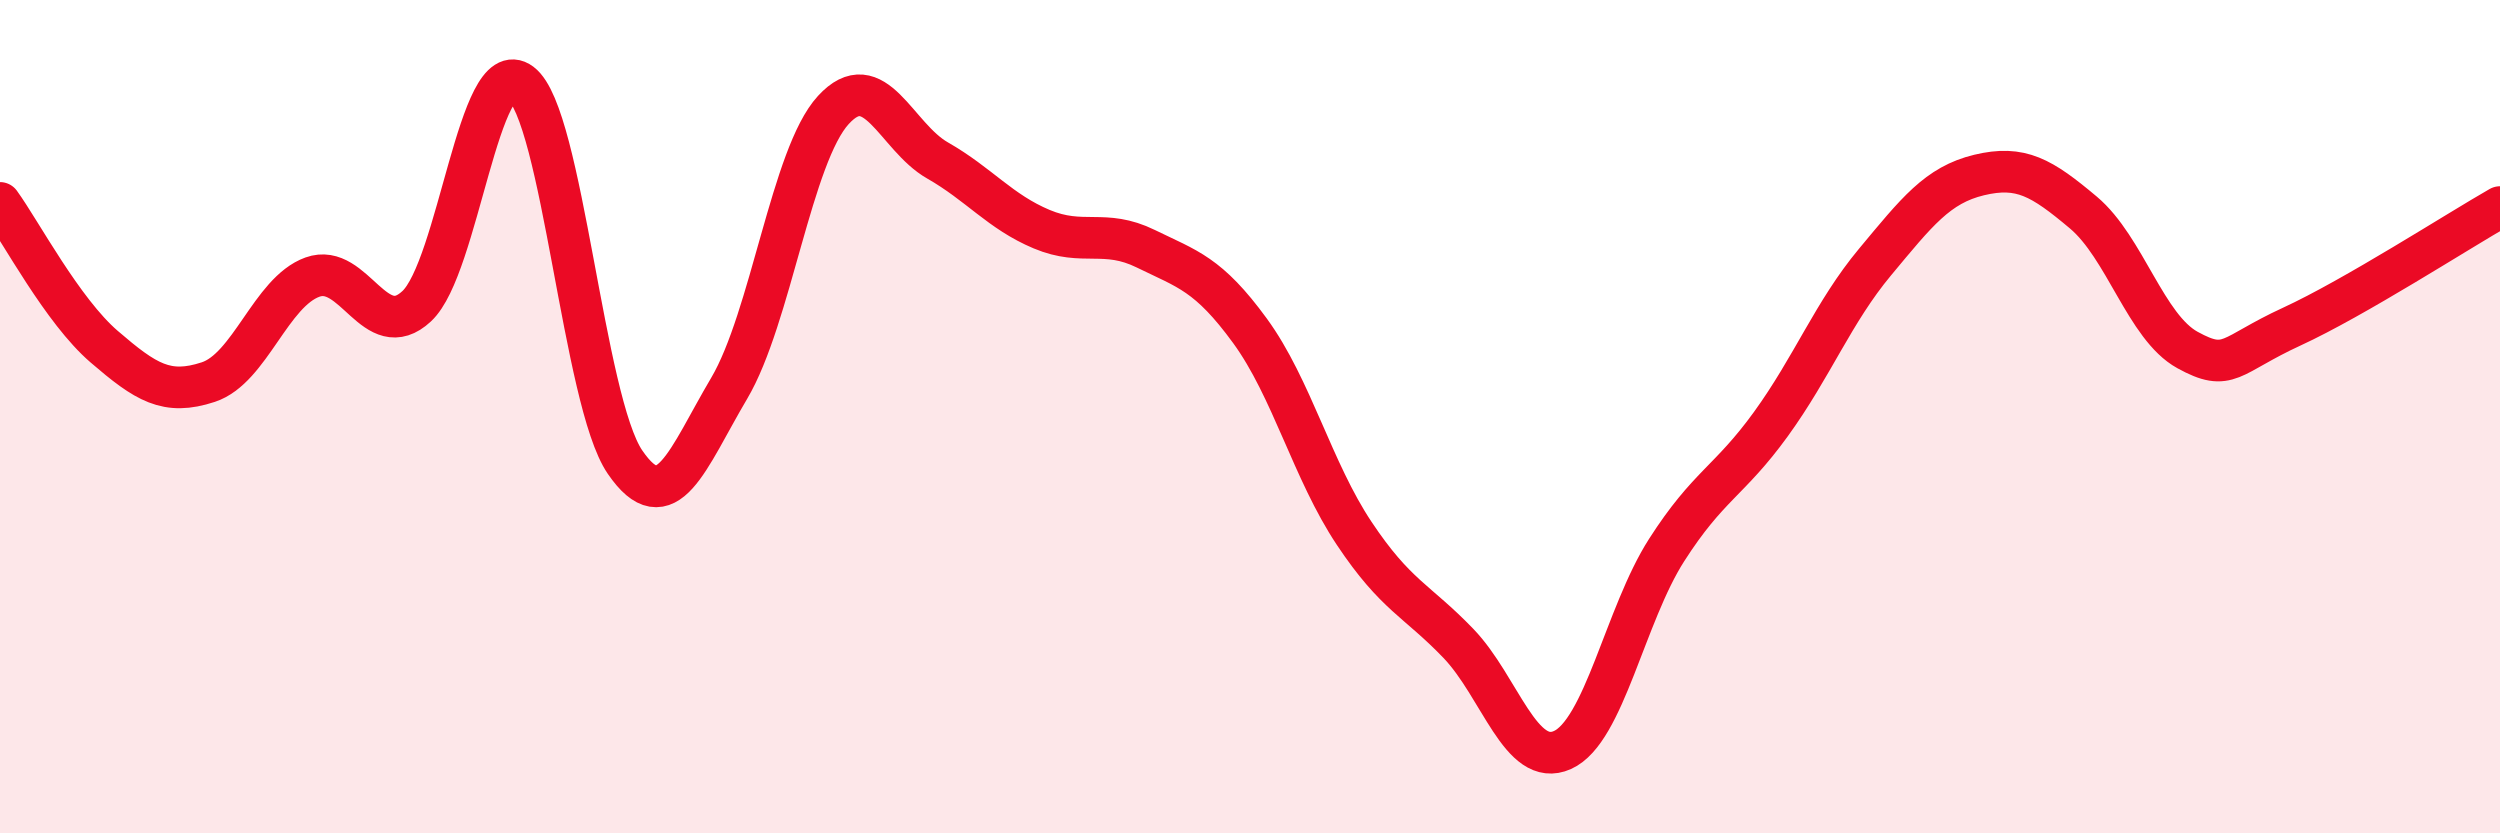
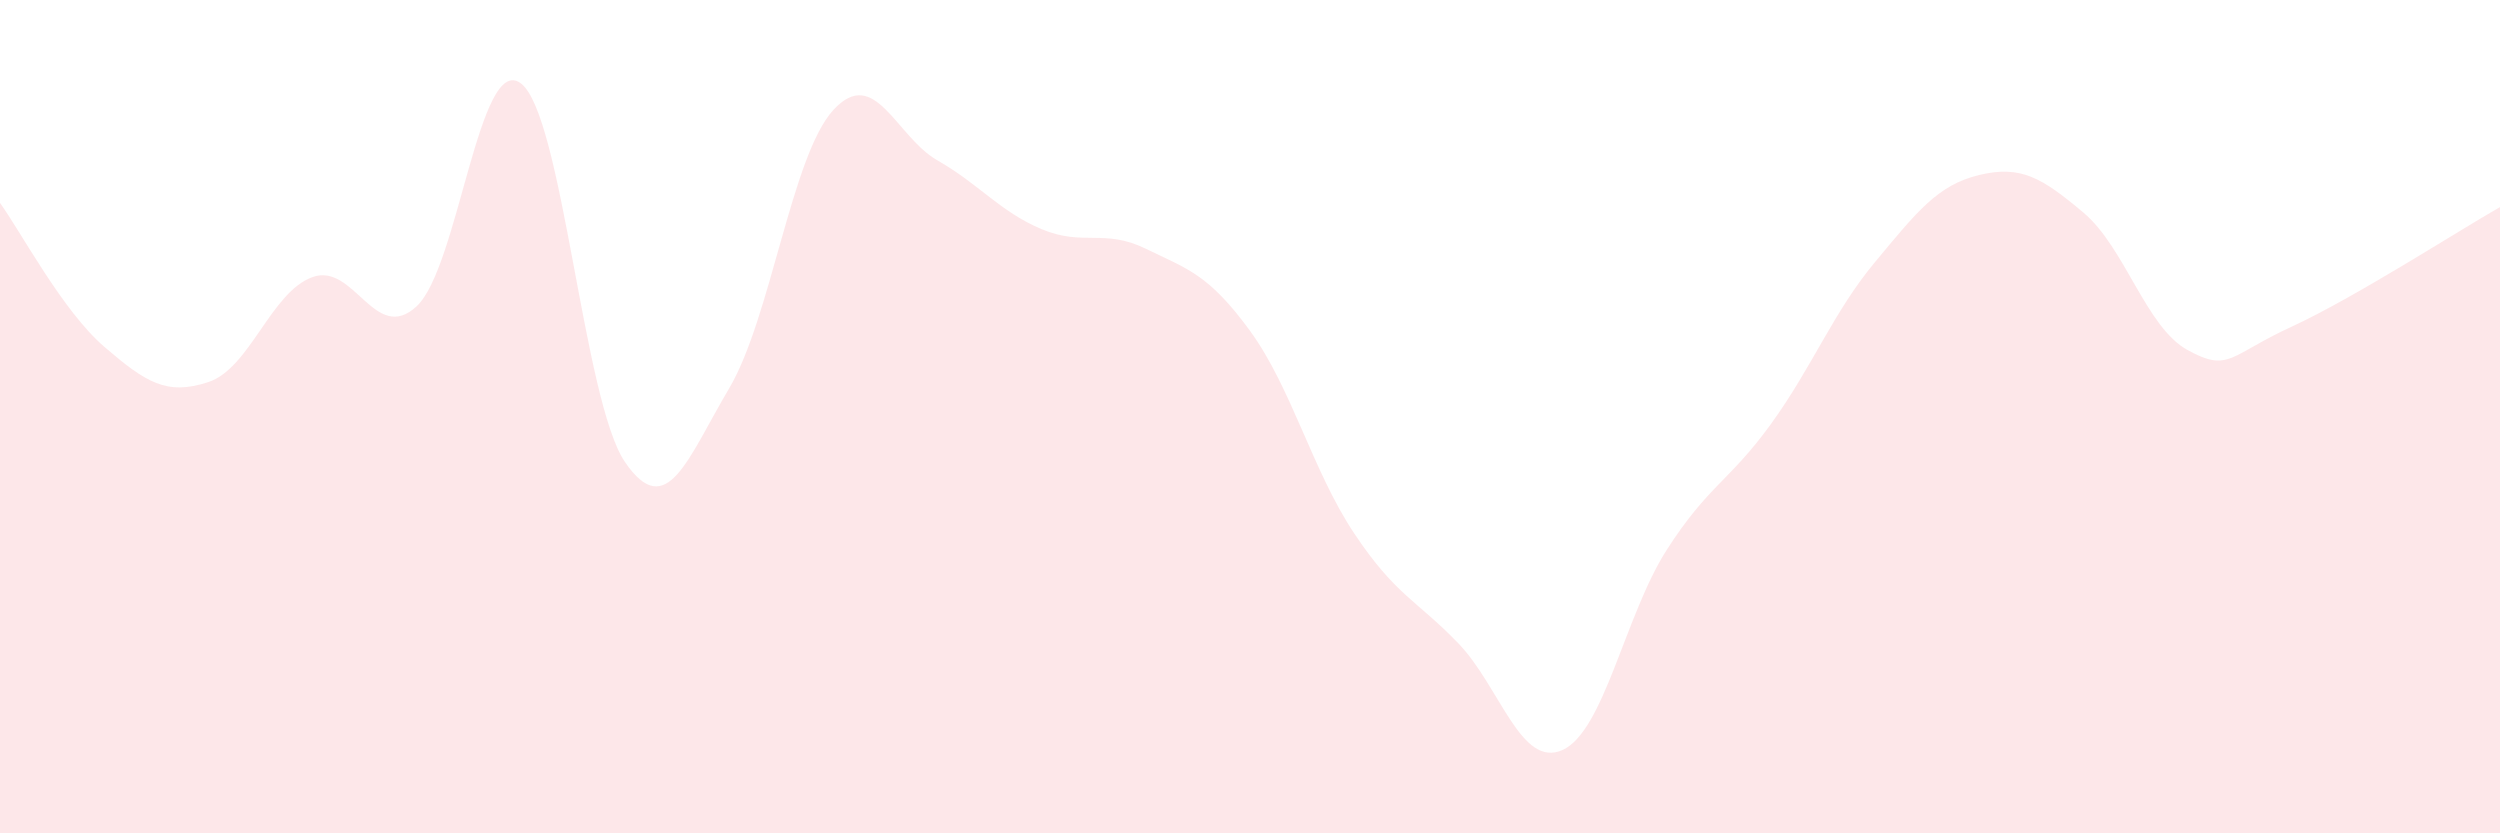
<svg xmlns="http://www.w3.org/2000/svg" width="60" height="20" viewBox="0 0 60 20">
  <path d="M 0,4.87 C 0.5,5.56 1.5,7.46 2.5,8.32 C 3.5,9.18 4,9.5 5,9.17 C 6,8.84 6.5,7.01 7.5,6.65 C 8.5,6.29 9,8.28 10,7.35 C 11,6.42 11.5,1.25 12.5,2 C 13.5,2.75 14,9.63 15,11.09 C 16,12.55 16.5,11.01 17.5,9.32 C 18.5,7.63 19,3.73 20,2.64 C 21,1.55 21.5,3.28 22.5,3.85 C 23.5,4.42 24,5.08 25,5.5 C 26,5.92 26.5,5.48 27.5,5.97 C 28.5,6.46 29,6.57 30,7.94 C 31,9.31 31.5,11.3 32.5,12.8 C 33.5,14.3 34,14.4 35,15.44 C 36,16.48 36.5,18.45 37.5,18 C 38.5,17.55 39,14.76 40,13.2 C 41,11.64 41.5,11.56 42.5,10.18 C 43.5,8.8 44,7.49 45,6.29 C 46,5.09 46.5,4.44 47.5,4.2 C 48.5,3.96 49,4.26 50,5.1 C 51,5.94 51.5,7.85 52.5,8.4 C 53.5,8.95 53.5,8.53 55,7.84 C 56.5,7.15 59,5.54 60,4.97L60 20L0 20Z" fill="#EB0A25" opacity="0.1" stroke-linecap="round" stroke-linejoin="round" />
-   <path d="M 0,4.87 C 0.5,5.56 1.5,7.46 2.5,8.32 C 3.5,9.18 4,9.5 5,9.17 C 6,8.84 6.5,7.01 7.5,6.65 C 8.5,6.29 9,8.28 10,7.35 C 11,6.42 11.5,1.25 12.5,2 C 13.5,2.75 14,9.63 15,11.09 C 16,12.55 16.5,11.01 17.5,9.32 C 18.5,7.63 19,3.73 20,2.64 C 21,1.55 21.5,3.28 22.5,3.85 C 23.5,4.42 24,5.08 25,5.5 C 26,5.92 26.5,5.48 27.5,5.97 C 28.5,6.46 29,6.57 30,7.94 C 31,9.31 31.5,11.3 32.5,12.8 C 33.5,14.3 34,14.4 35,15.44 C 36,16.48 36.5,18.45 37.5,18 C 38.5,17.55 39,14.76 40,13.2 C 41,11.64 41.5,11.56 42.5,10.18 C 43.5,8.8 44,7.49 45,6.29 C 46,5.09 46.5,4.44 47.5,4.2 C 48.5,3.96 49,4.26 50,5.1 C 51,5.94 51.5,7.85 52.5,8.4 C 53.5,8.95 53.5,8.53 55,7.84 C 56.5,7.15 59,5.54 60,4.97" stroke="#EB0A25" stroke-width="1" fill="none" stroke-linecap="round" stroke-linejoin="round" />
</svg>